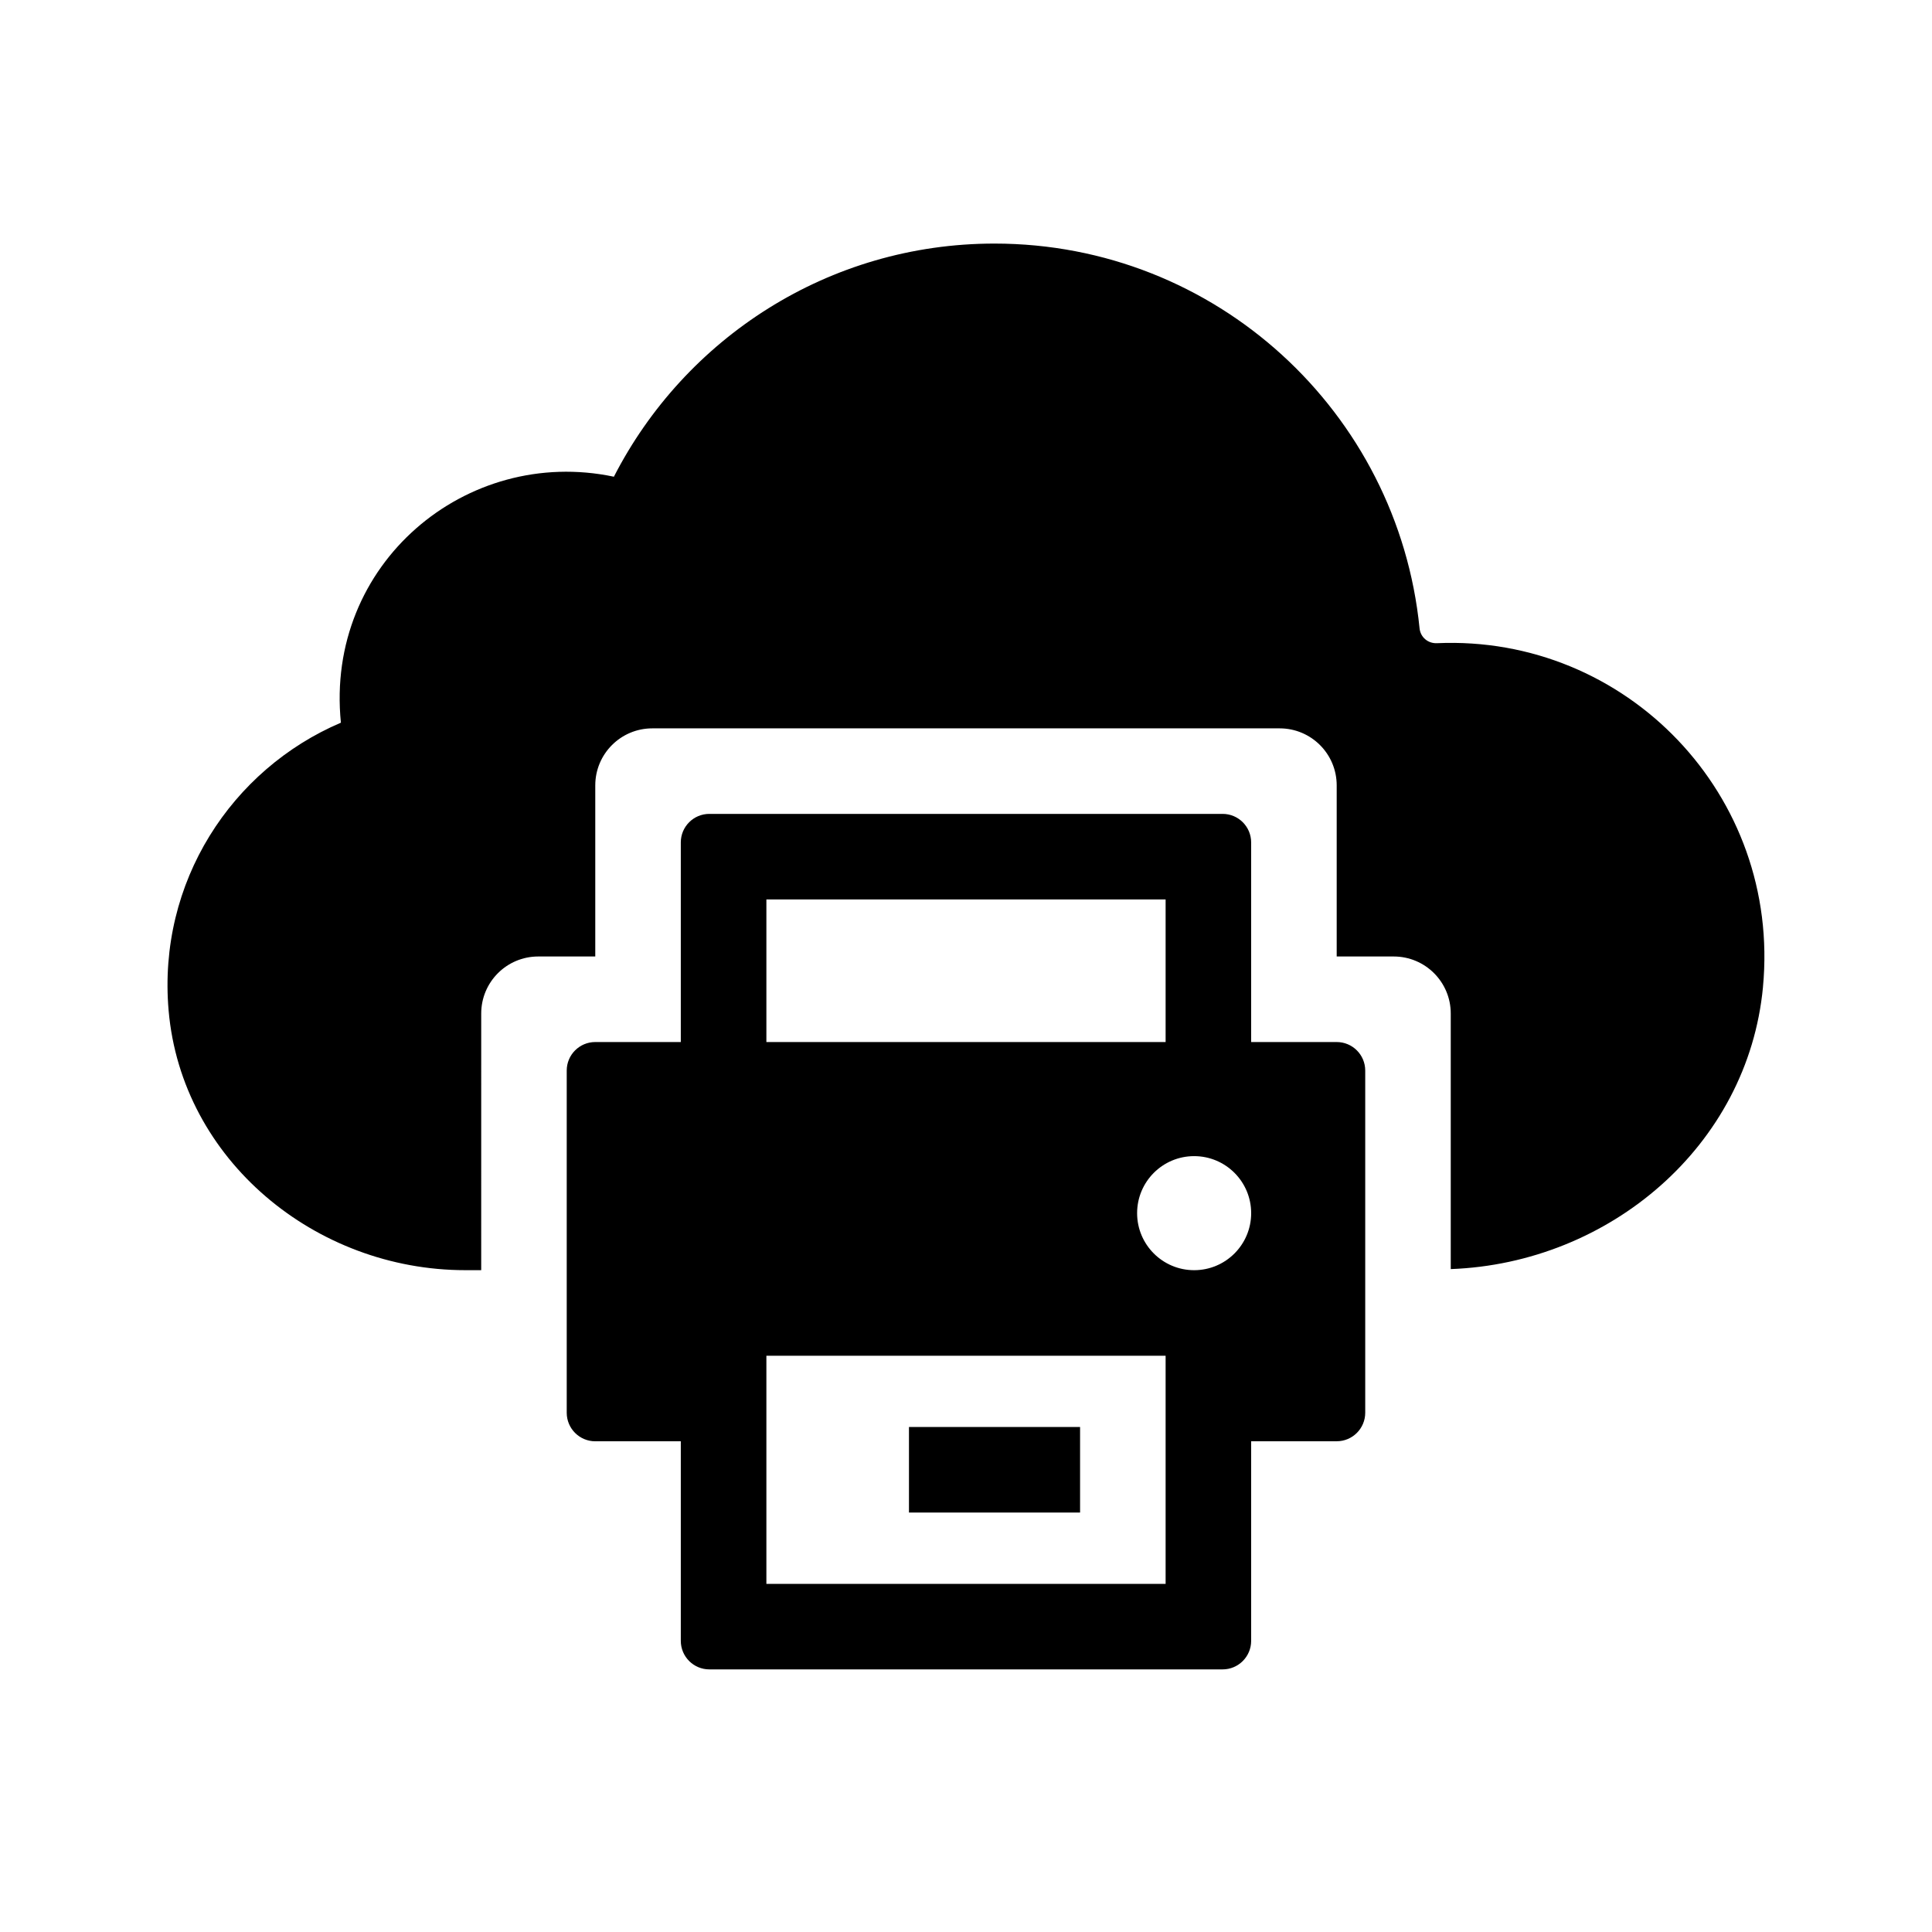
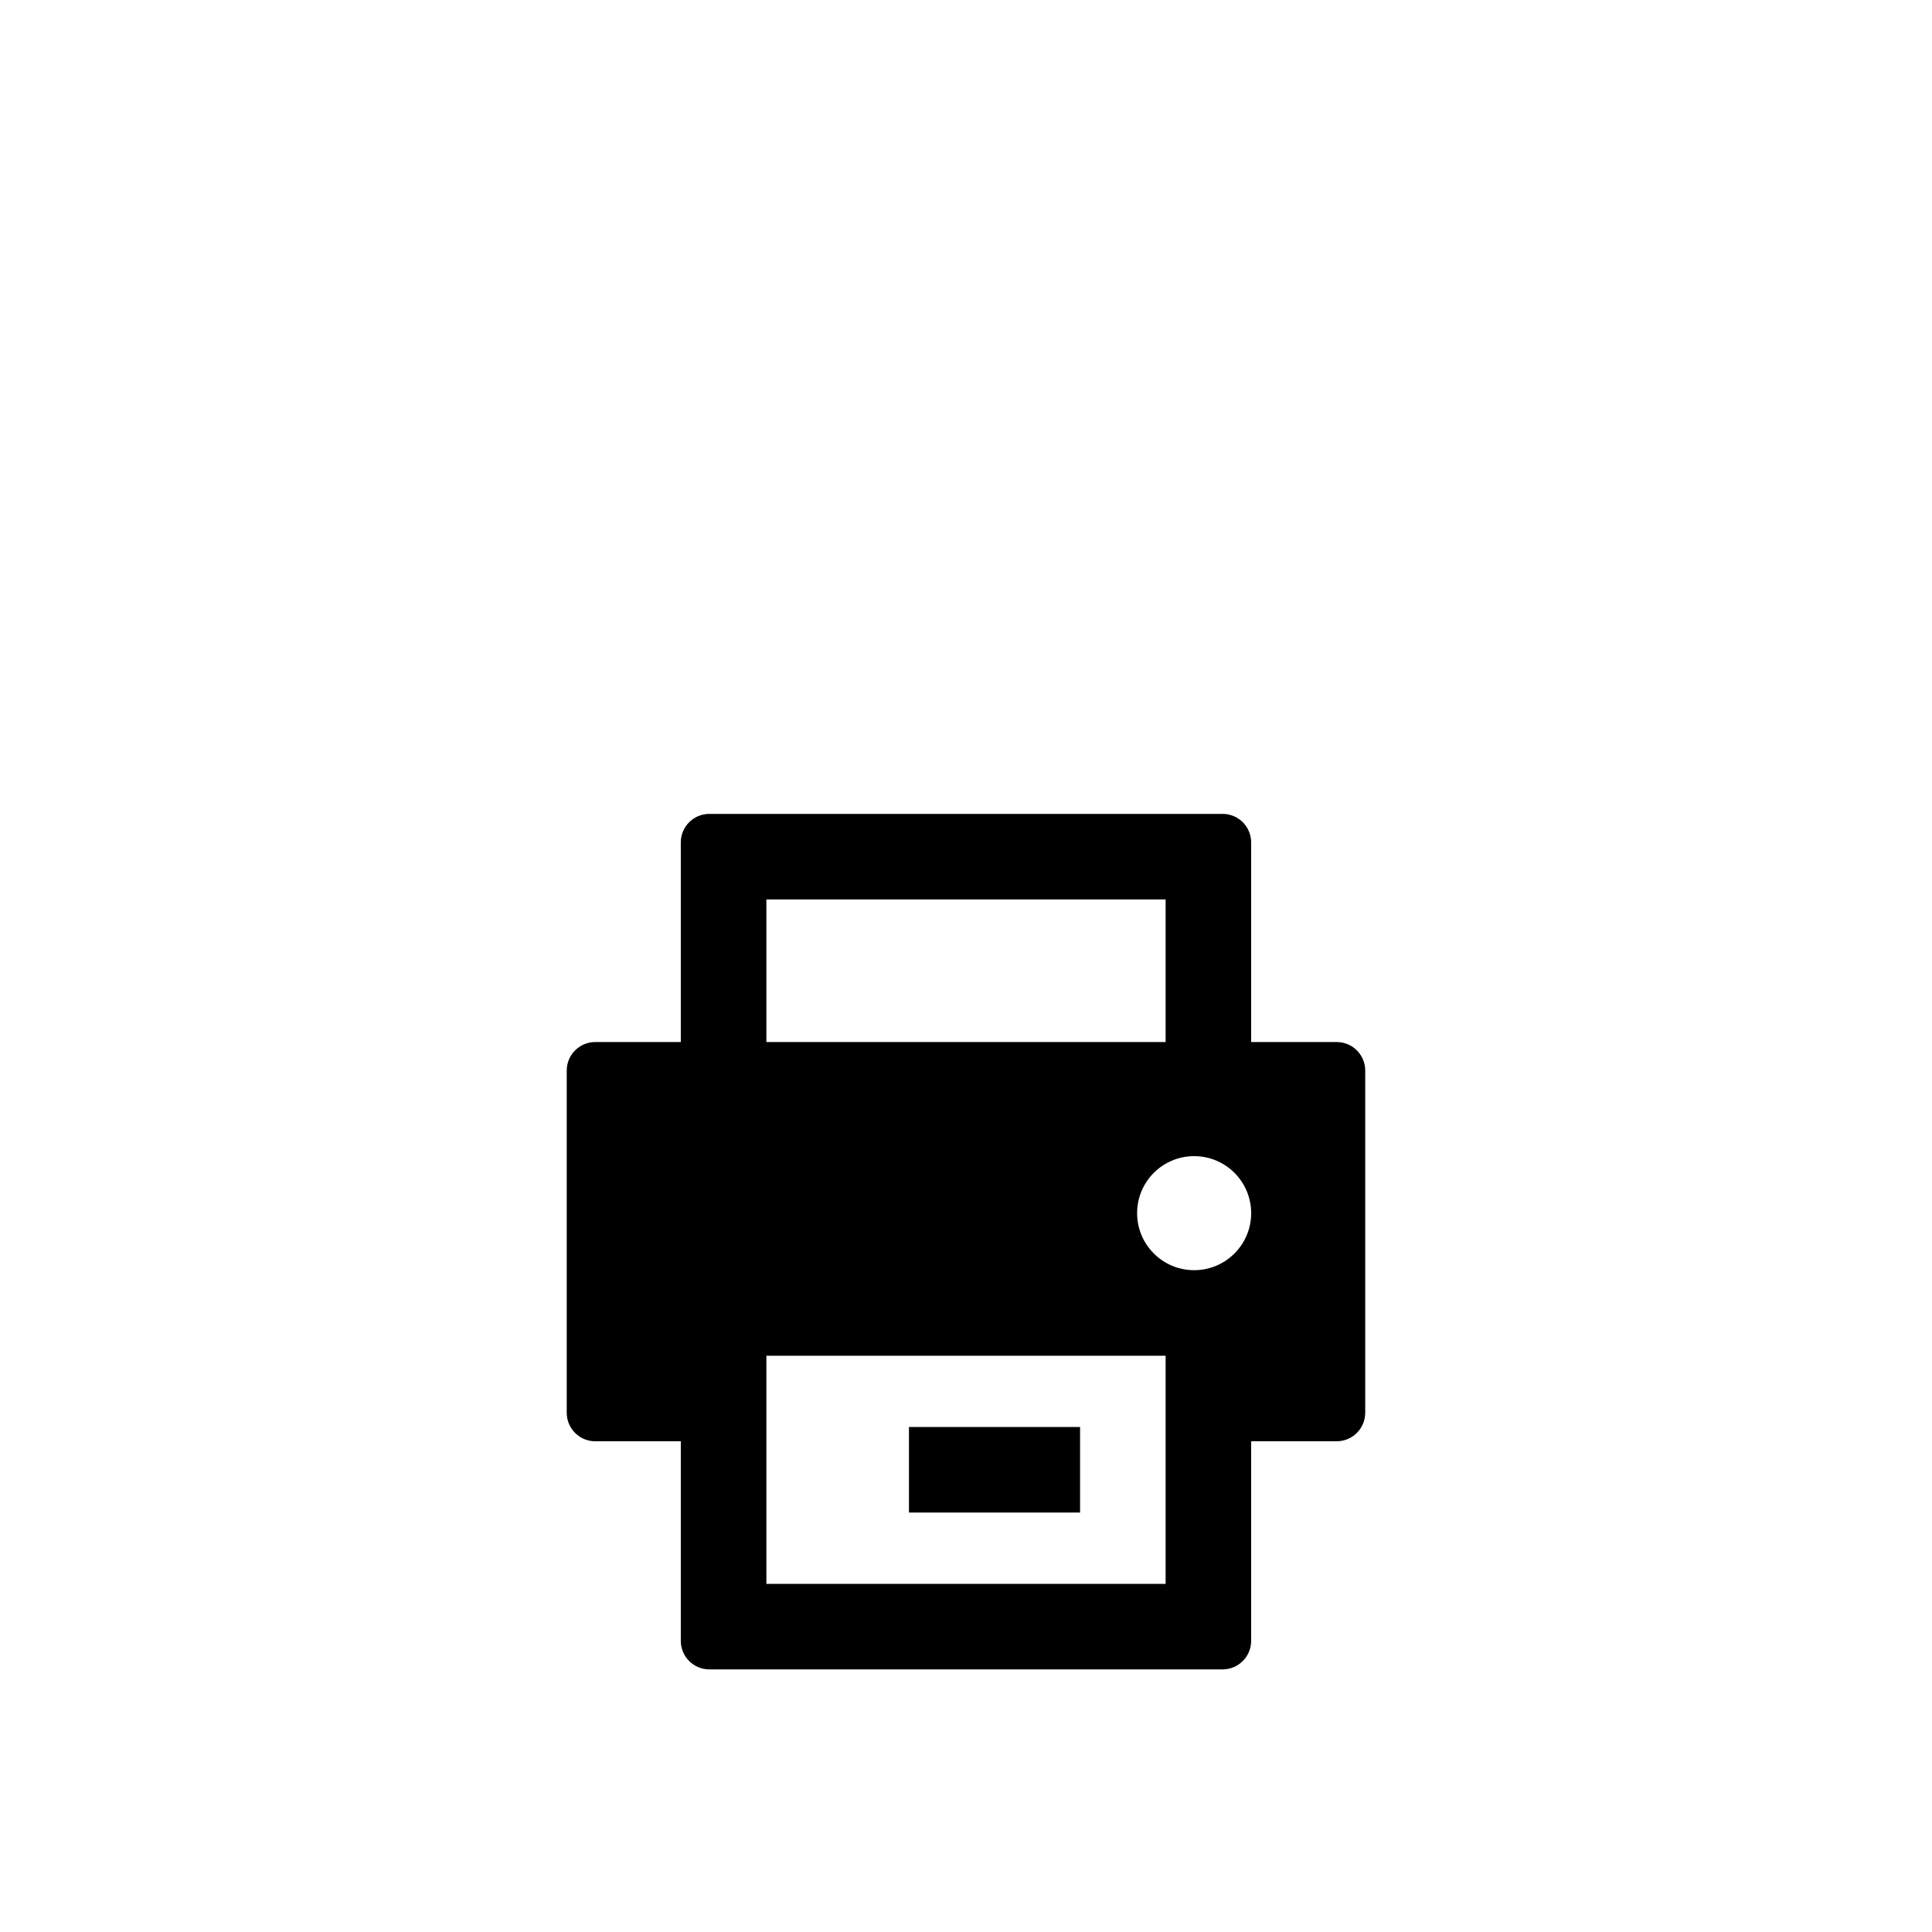
<svg xmlns="http://www.w3.org/2000/svg" fill="#000000" width="800px" height="800px" version="1.1" viewBox="144 144 512 512">
  <g>
-     <path d="m611.21 405.56c-3.977 42.109-40.707 73.223-82.746 74.762v-67.73c0-8.348-6.766-15.113-15.113-15.113h-15.113v-45.344c0-8.348-6.766-15.113-15.113-15.113h-166.26c-8.348 0-15.113 6.766-15.113 15.113v45.344h-15.113c-8.348 0-15.113 6.766-15.113 15.113l-0.004 68.016h-4.211c-39.73 0-75.172-29.211-78.625-68.789-2.973-34.082 16.711-63.953 45.656-76.301-4.254-42.082 33.223-73.422 72.344-65.184 18.785-36.656 56.852-61.785 100.86-61.785 58.746 0 106.92 44.719 112.65 101.95 0.238 2.371 2.227 4.055 4.609 3.953 50.18-2.227 91.199 40.293 86.398 91.109z" />
    <path d="m430.23 544.84h-45.344v-22.672h45.344z" />
    <path d="m498.24 420.15h-22.672v-52.902c0-4.176-3.387-7.559-7.559-7.559h-136.03c-4.172 0-7.559 3.379-7.559 7.559v52.902h-22.672c-4.172 0-7.559 3.379-7.559 7.559v90.688c0 4.172 3.387 7.559 7.559 7.559l22.672-0.008v52.898c0 4.172 3.387 7.559 7.559 7.559h136.03c4.172 0 7.559-3.387 7.559-7.559v-52.898h22.672c4.172 0 7.559-3.387 7.559-7.559v-90.688c-0.004-4.172-3.387-7.551-7.559-7.551zm-151.14-37.789h105.8v37.789h-105.8zm105.8 181.38h-105.8v-60.457h105.8zm7.559-83.129c-8.348 0-15.113-6.766-15.113-15.113s6.766-15.113 15.113-15.113c8.348 0 15.113 6.766 15.113 15.113s-6.766 15.113-15.113 15.113z" />
  </g>
</svg>